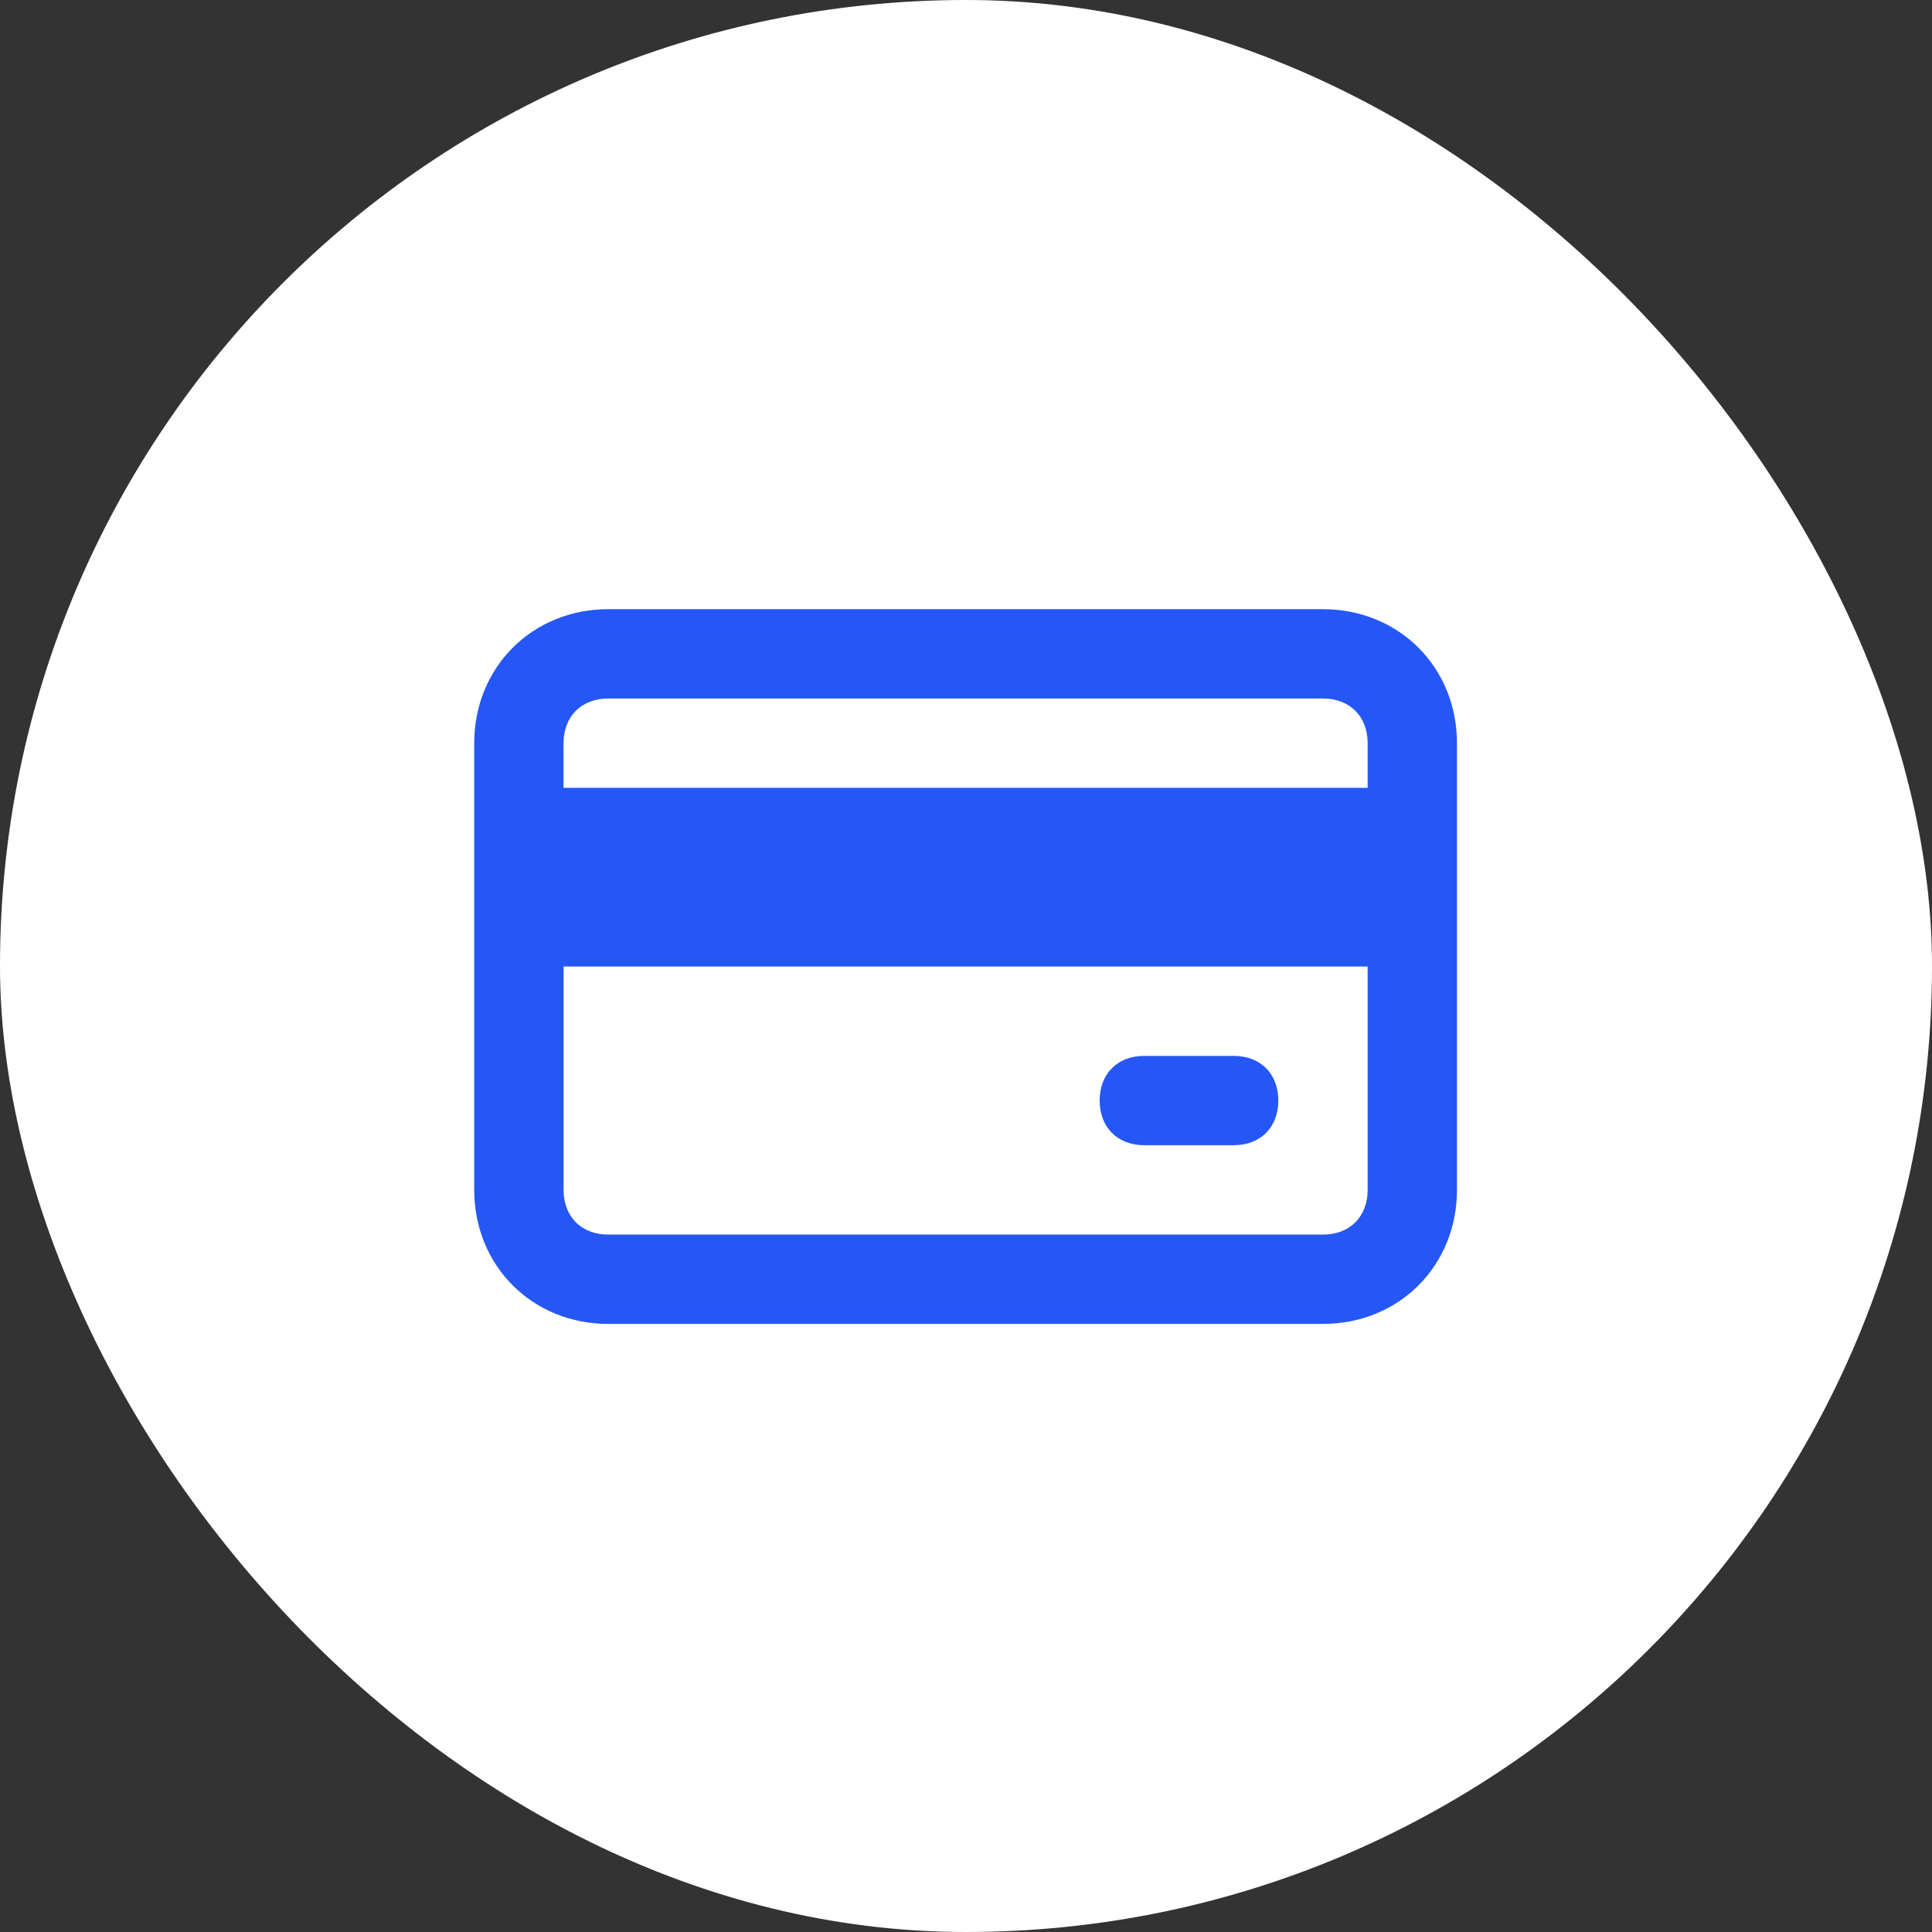
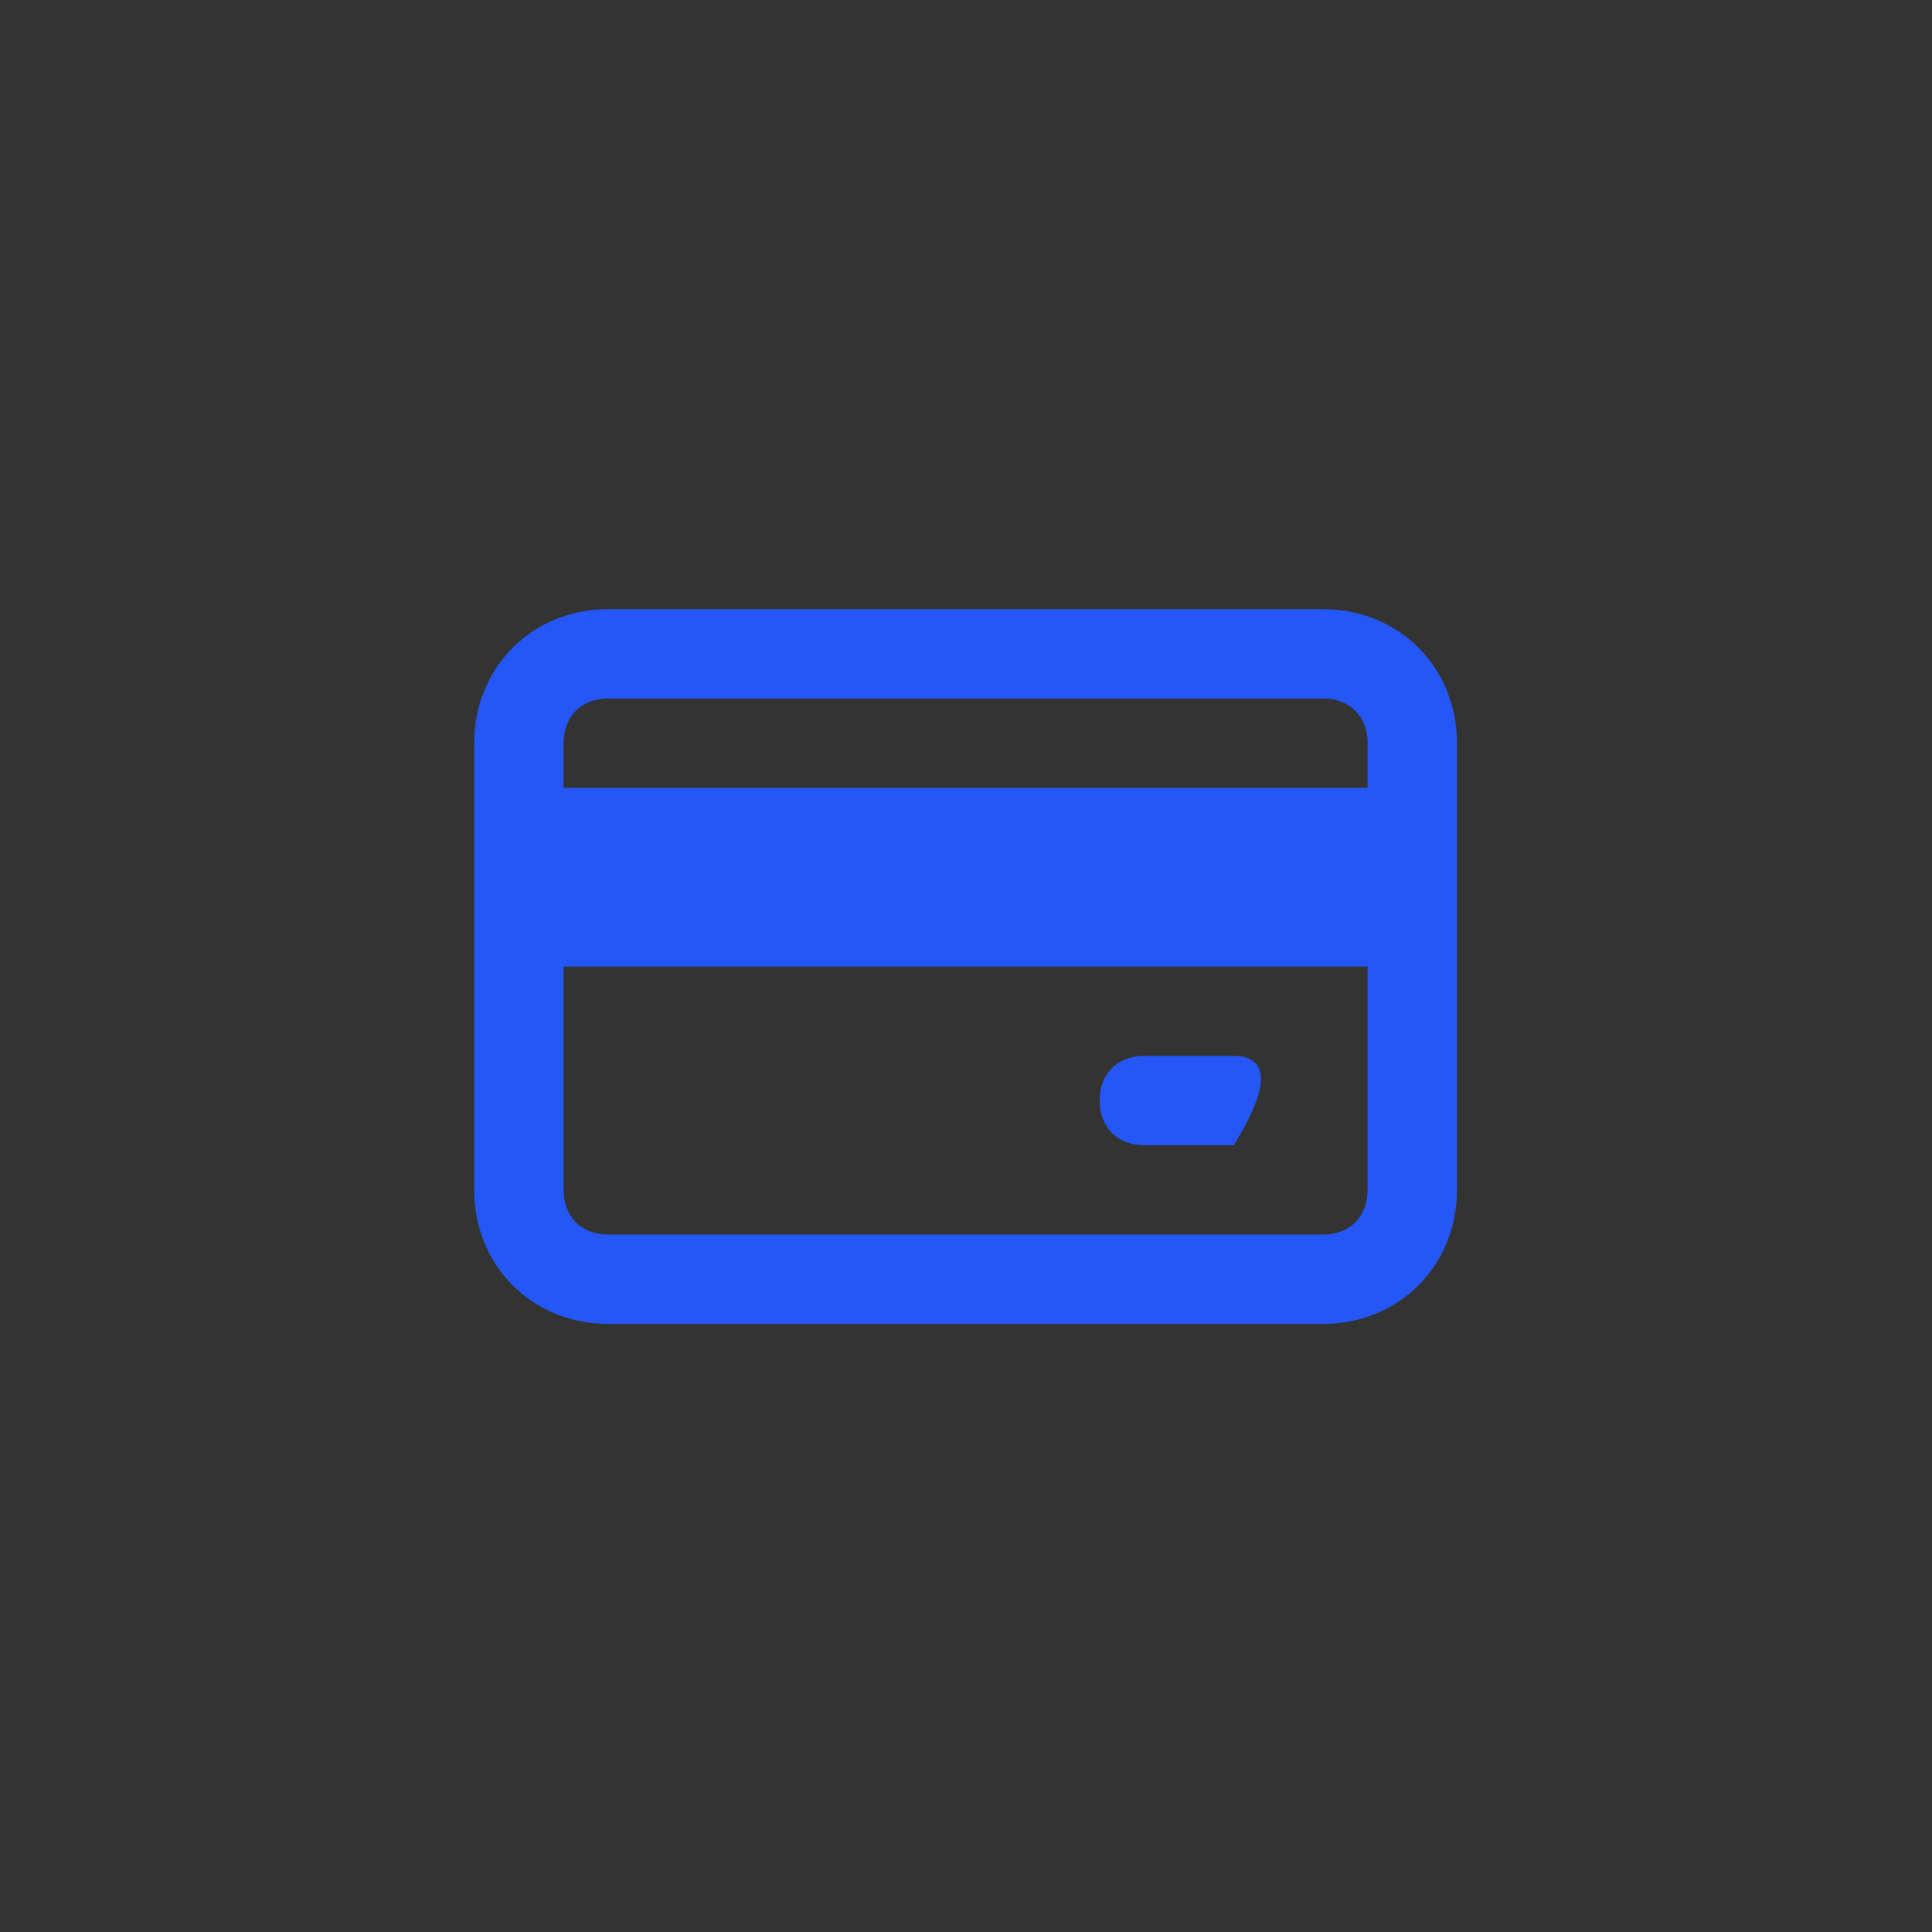
<svg xmlns="http://www.w3.org/2000/svg" width="55" height="55" viewBox="0 0 55 55" fill="none">
  <rect x="0" y="0" width="55" height="55" fill="#333333" stroke="none" />
-   <rect width="55" height="55" rx="27.5" fill="white" />
  <g clip-path="url(#clip0_632_4)">
    <path d="M37.663 17.342H17.315C15.153 17.342 13.5 18.995 13.5 21.157V33.874C13.5 36.036 15.153 37.689 17.315 37.689H37.662C39.824 37.689 41.477 36.036 41.477 33.874V26.244L41.477 23.701V21.157C41.477 18.995 39.824 17.342 37.663 17.342ZM17.315 19.885H37.662C38.425 19.885 38.934 20.394 38.934 21.157V22.428L16.043 22.429V21.157C16.043 20.394 16.552 19.885 17.315 19.885ZM37.663 35.146H17.315C16.552 35.146 16.044 34.637 16.044 33.874V27.515H38.934V33.874C38.934 34.637 38.426 35.146 37.663 35.146Z" fill="#2557F6" />
-     <path d="M35.12 30.059H32.576C31.813 30.059 31.305 30.567 31.305 31.33C31.305 32.093 31.813 32.602 32.576 32.602H35.12C35.883 32.602 36.391 32.093 36.391 31.33C36.391 30.567 35.883 30.059 35.12 30.059Z" fill="#2557F6" />
+     <path d="M35.12 30.059H32.576C31.813 30.059 31.305 30.567 31.305 31.33C31.305 32.093 31.813 32.602 32.576 32.602H35.12C36.391 30.567 35.883 30.059 35.12 30.059Z" fill="#2557F6" />
  </g>
  <defs>
    <clipPath id="clip0_632_4">
      <rect width="28" height="28" fill="white" transform="translate(13.5 13.5)" />
    </clipPath>
  </defs>
</svg>